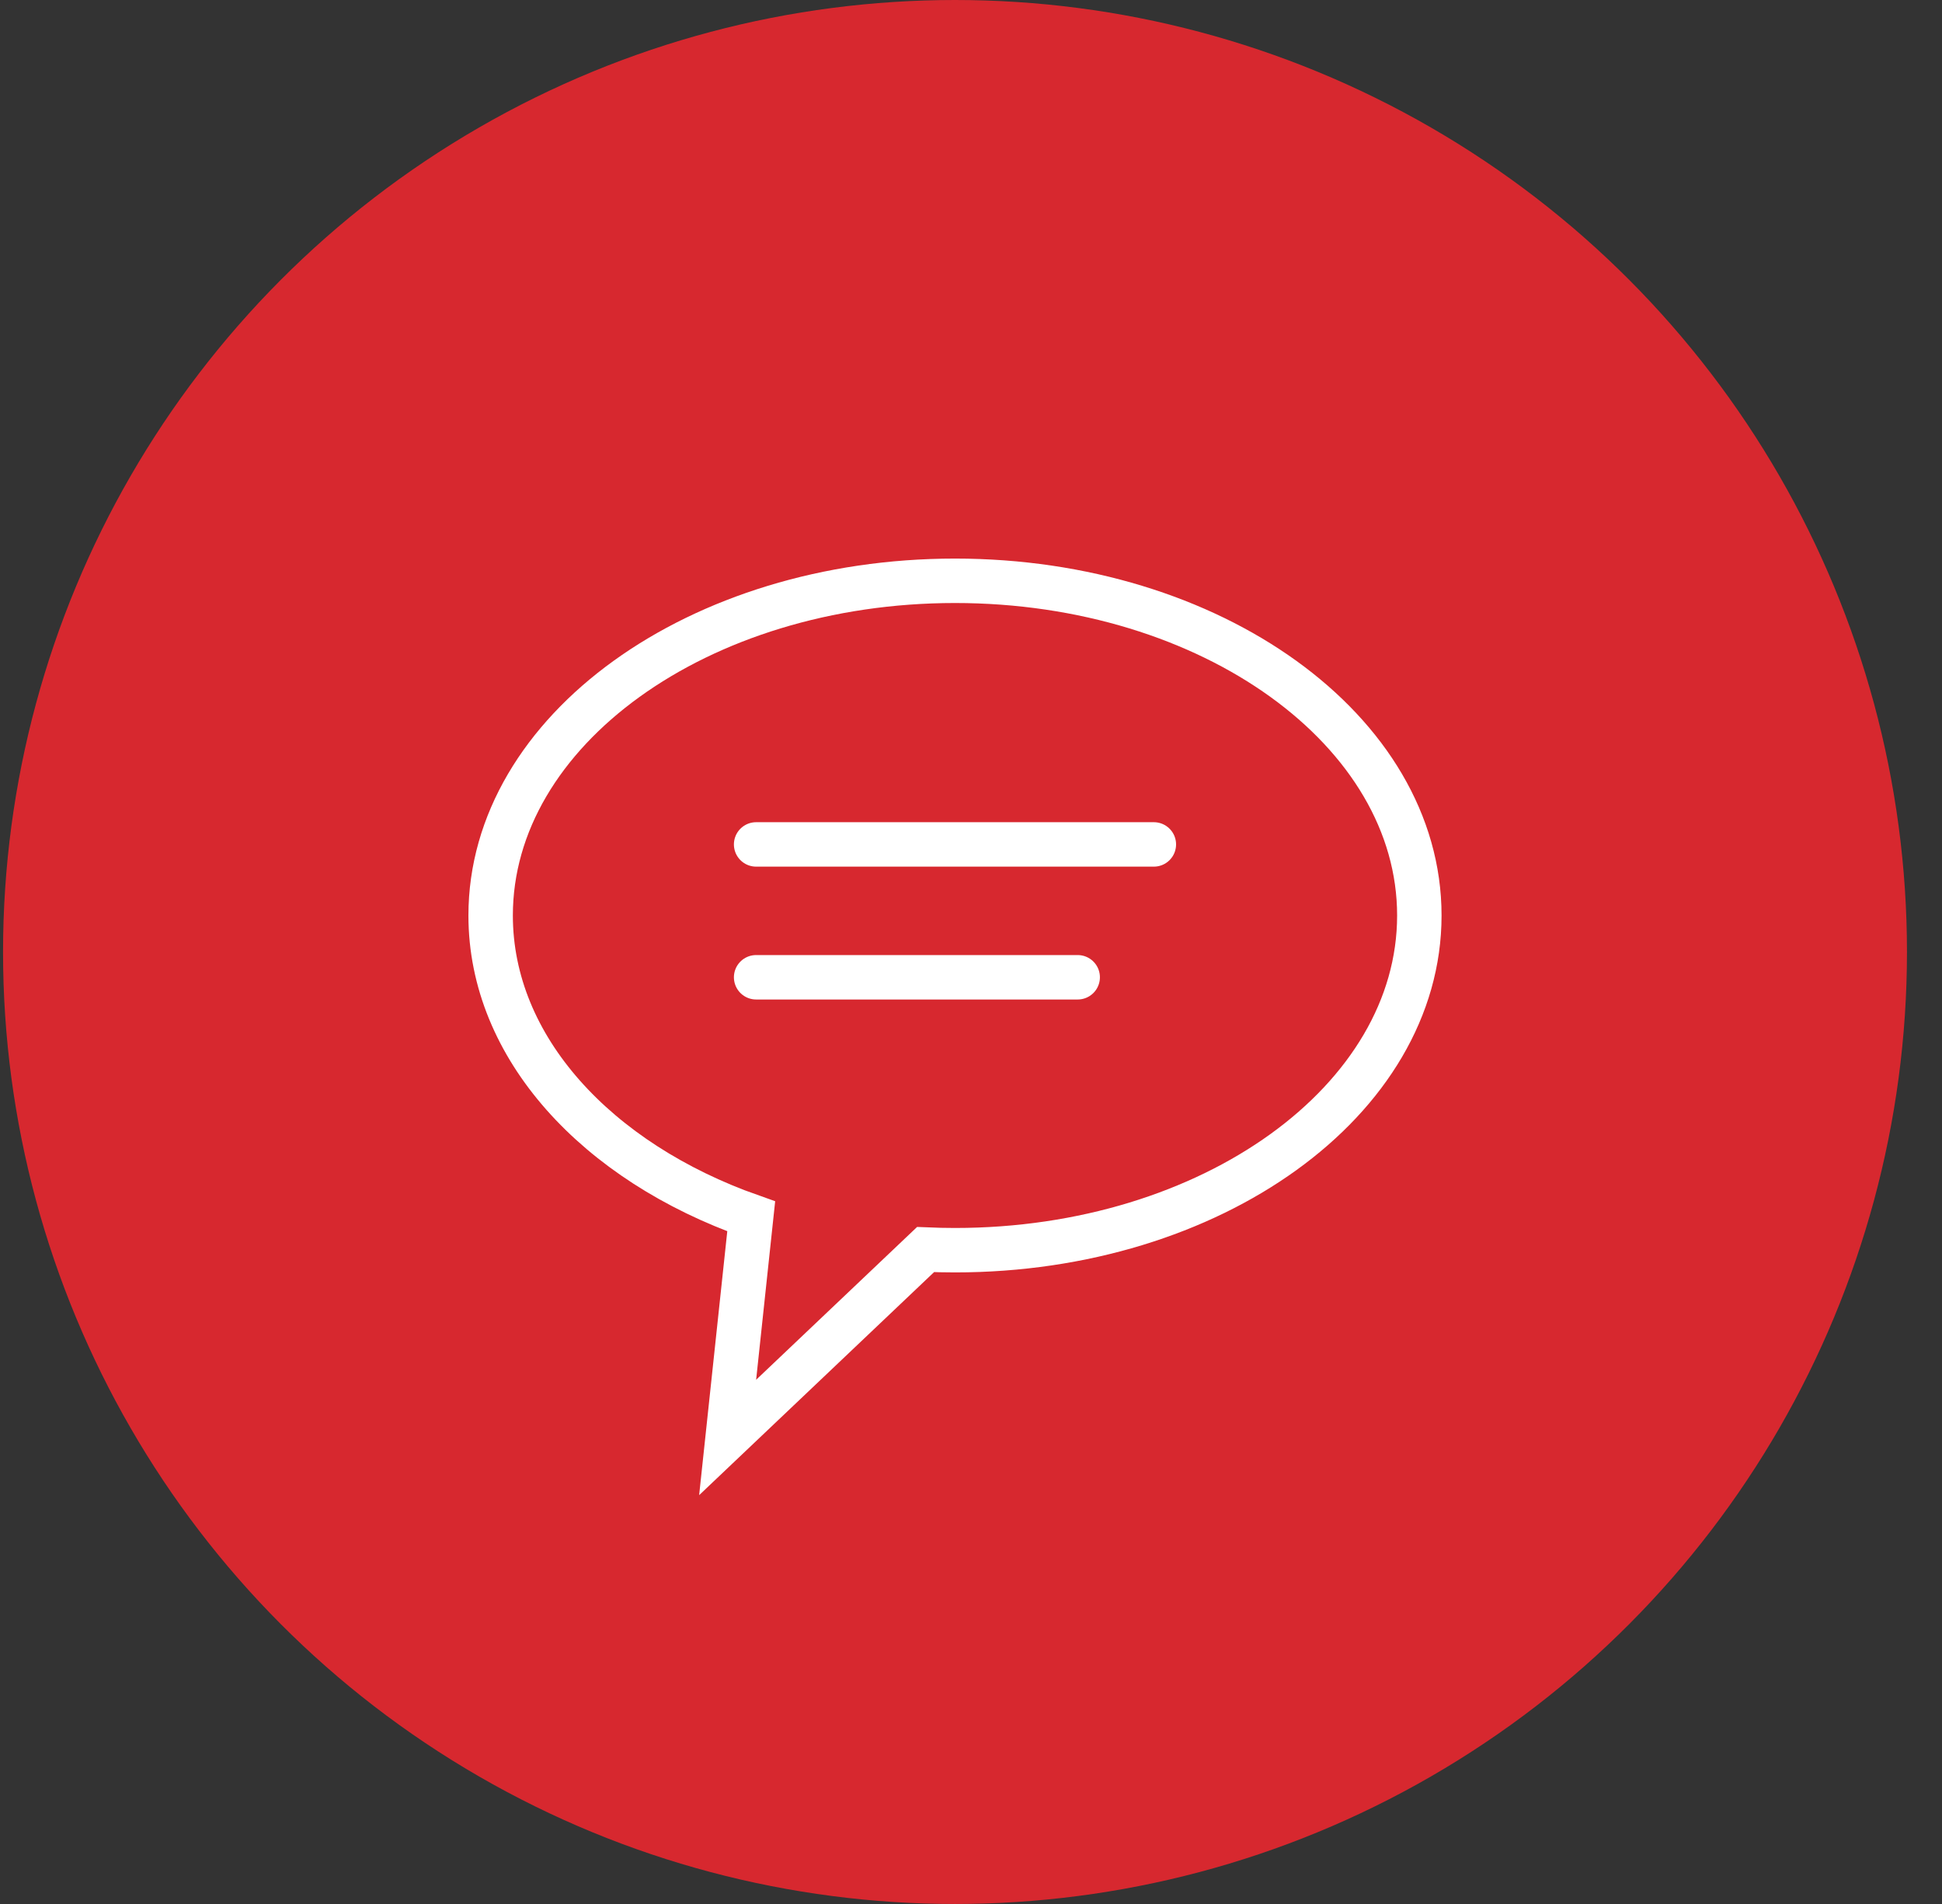
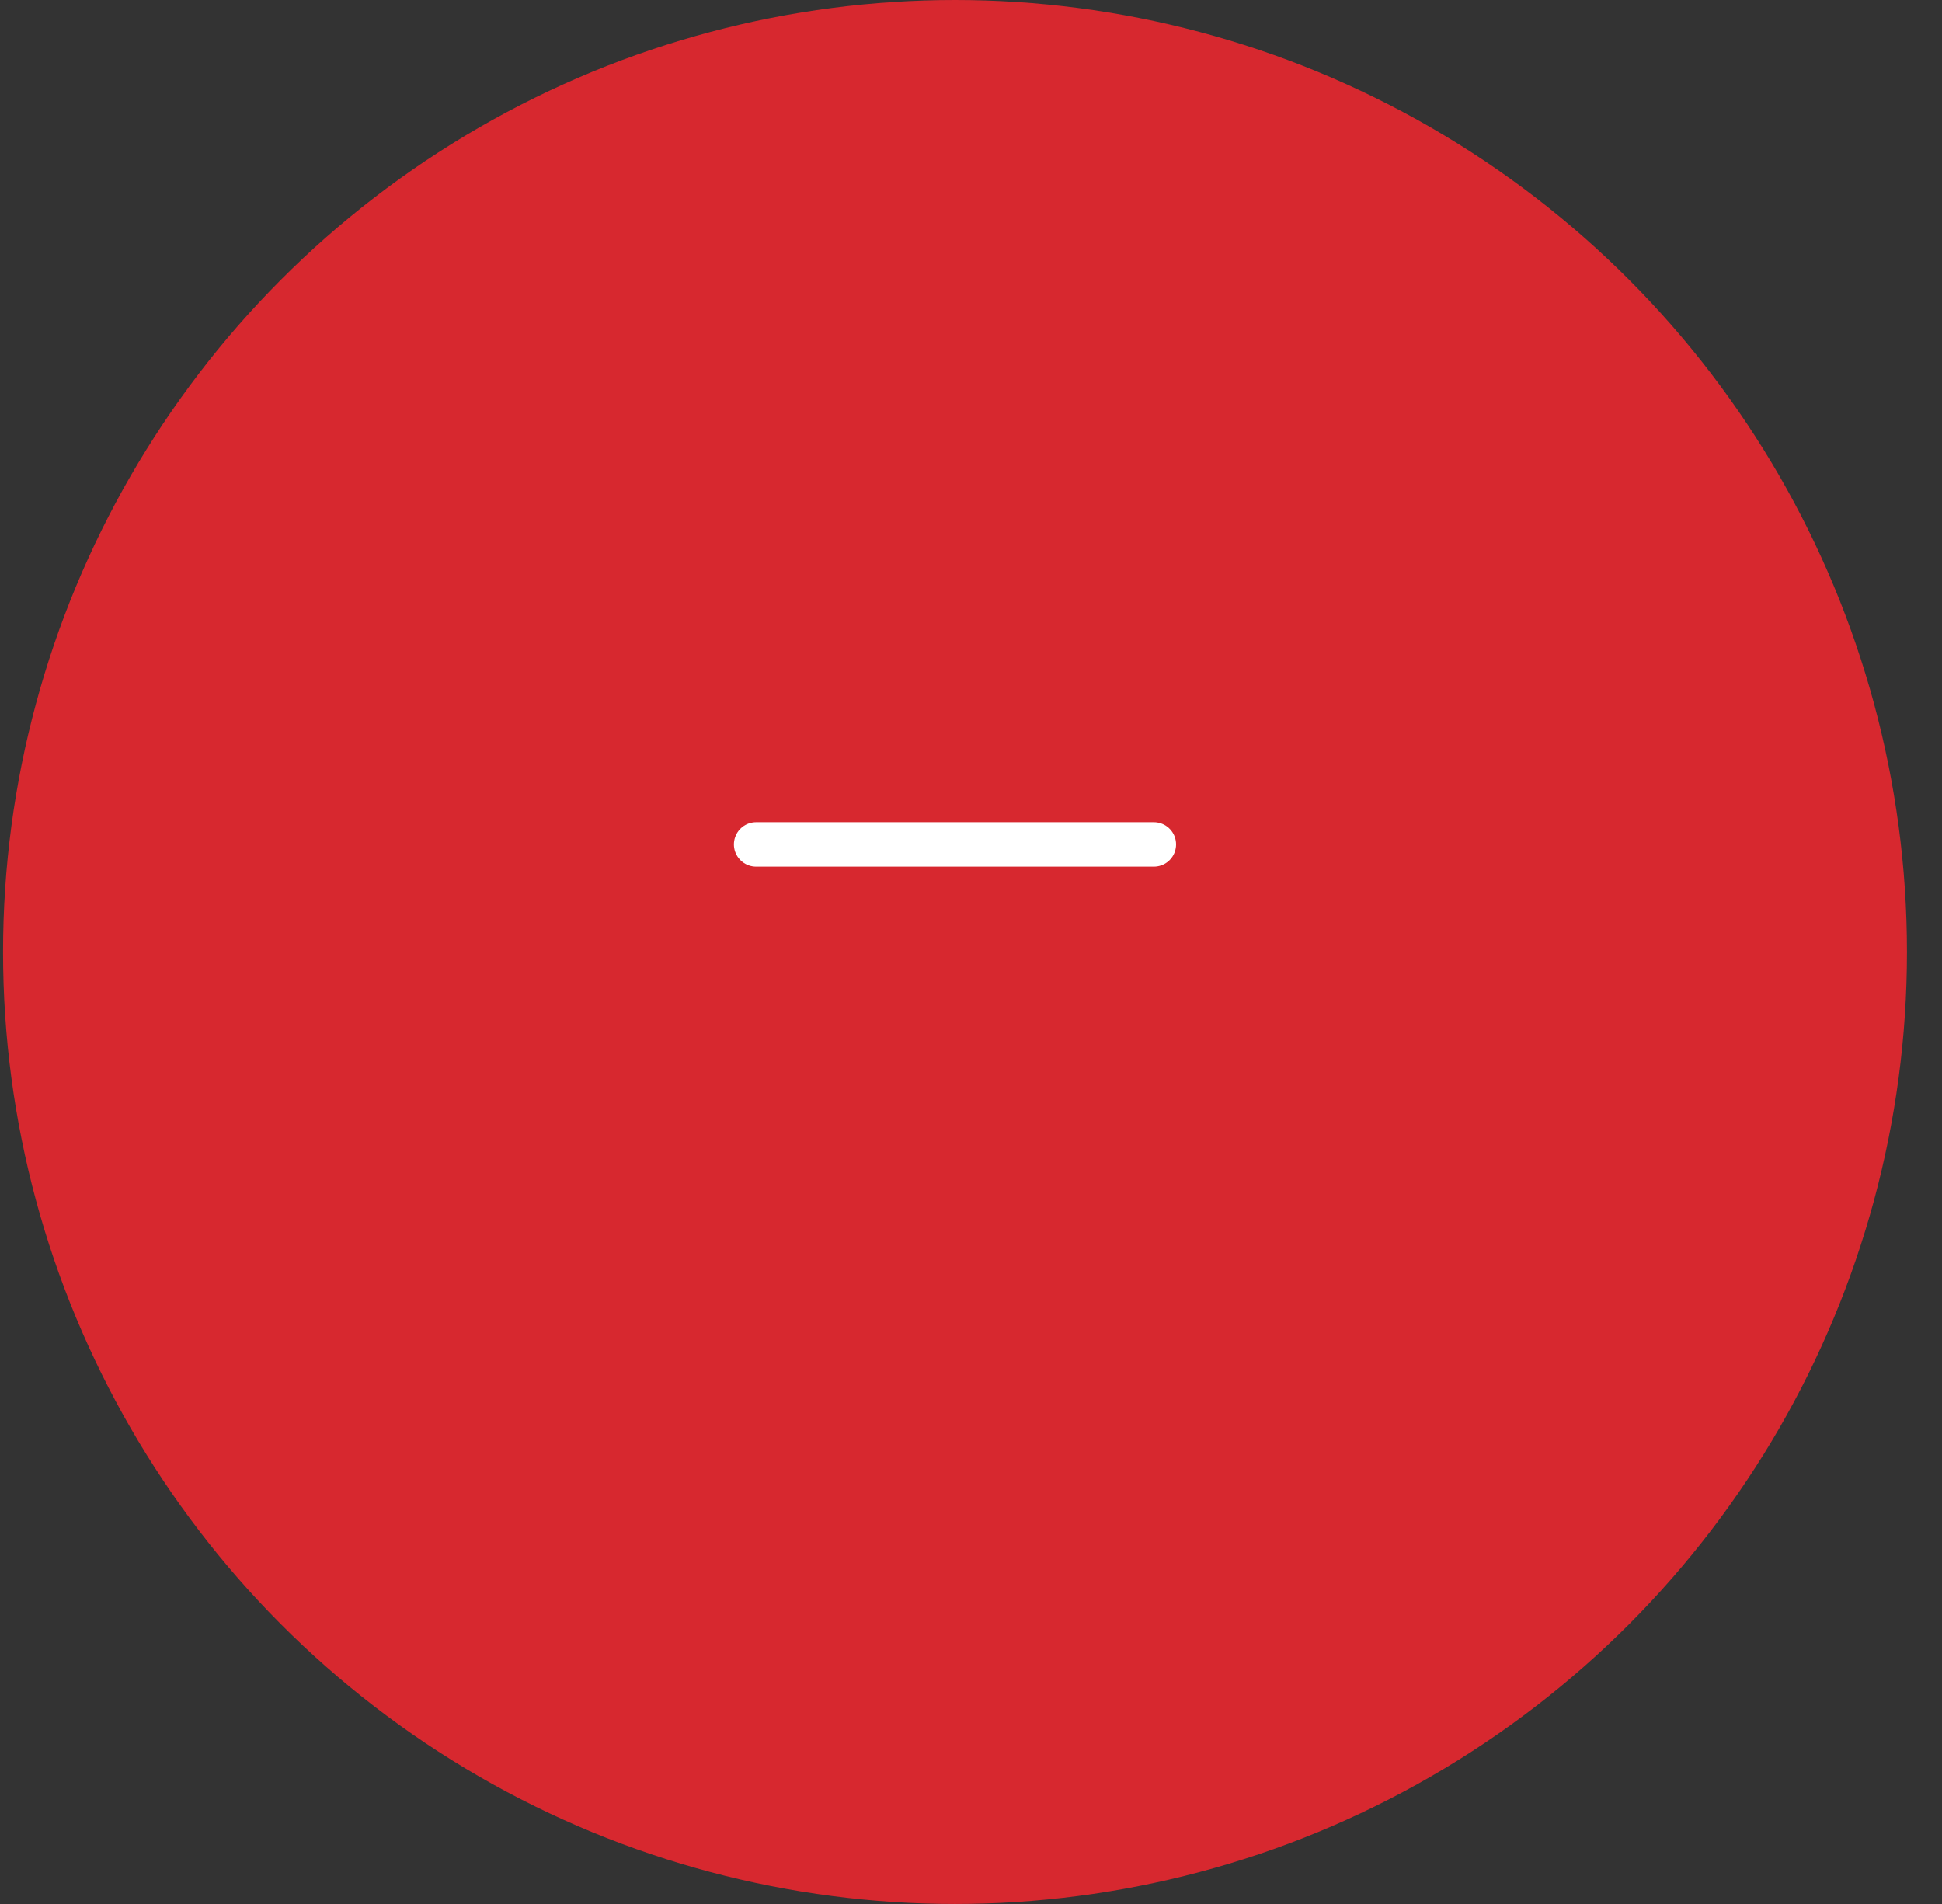
<svg xmlns="http://www.w3.org/2000/svg" width="51px" height="50px" viewBox="0 0 51 50" version="1.1">
  <rect x="0" y="0" width="51" height="50" fill="#333333" stroke="none" />
  <title>icon-feature-lingue</title>
  <g id="Page-1" stroke="none" stroke-width="1" fill="none" fill-rule="evenodd">
    <g id="02-dettaglio-esperienza" transform="translate(-355, -2901)">
      <g id="Group-8" transform="translate(355.08, 2899.5)">
        <g id="icon-feature-lingue" transform="translate(0, 1.5)">
          <g id="Group-14" fill="#D7282F">
            <circle id="Oval" cx="25" cy="25" r="25" />
          </g>
          <g id="Group" transform="translate(12.805, 15.252)" stroke="#FFFFFF" stroke-width="1.167">
-             <path d="M12.195,0 C18.929,0 24.389,3.935 24.389,8.79 C24.389,13.644 18.929,17.579 12.195,17.579 C11.935,17.579 11.677,17.573 11.422,17.562 L6.224,22.497 L6.843,16.69 C2.791,15.261 0,12.26 0,8.79 C0,3.935 5.46,0 12.195,0 Z" id="Path" />
            <line x1="6.972" y1="6.923" x2="17.417" y2="6.923" id="Path-85" stroke-linecap="round" />
-             <line x1="6.972" y1="10.412" x2="15.417" y2="10.412" id="Path-85-Copy" stroke-linecap="round" />
          </g>
        </g>
      </g>
    </g>
  </g>
</svg>